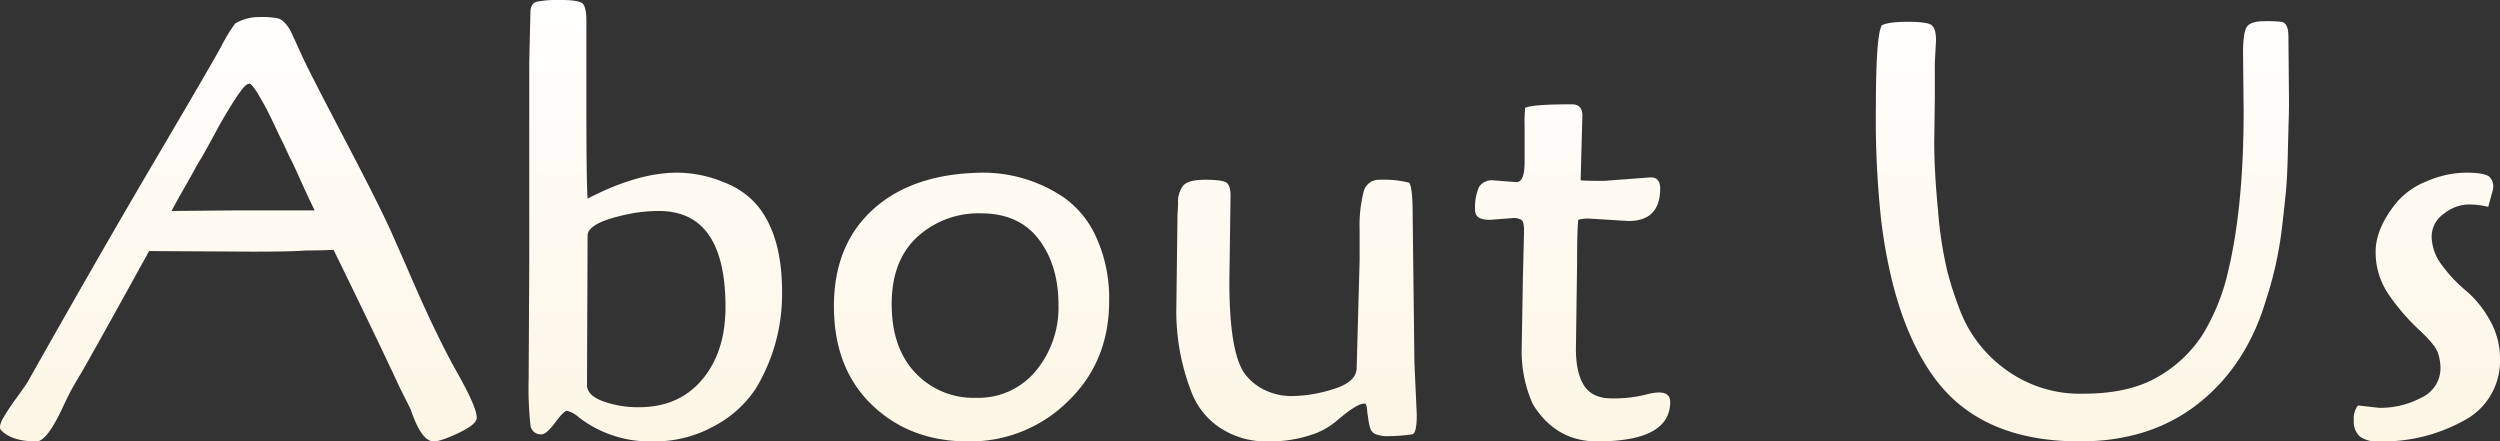
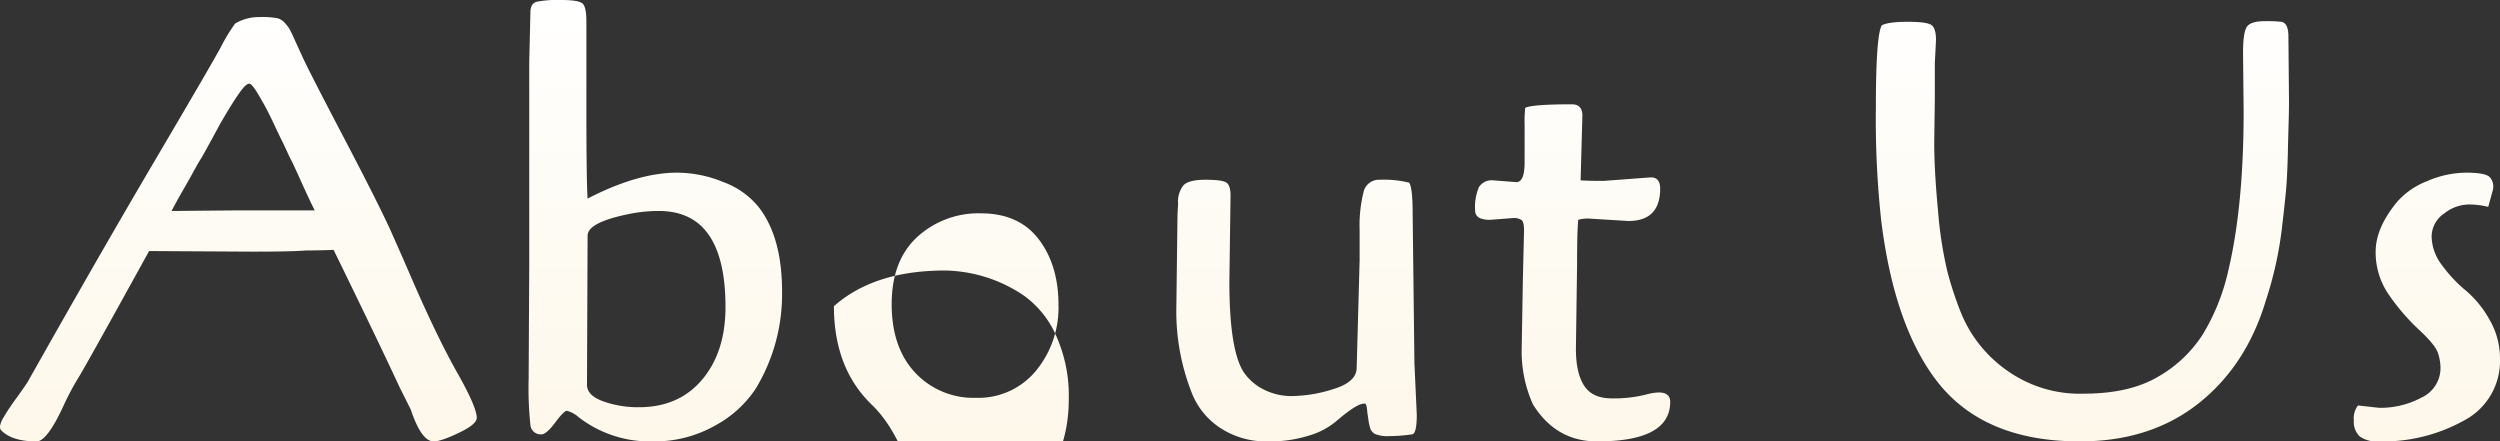
<svg xmlns="http://www.w3.org/2000/svg" width="509.04" height="89.879" viewBox="0 0 509.04 89.879">
  <rect x="0" y="0" width="509.04" height="89.879" fill="#333333" stroke="none" />
  <defs>
    <linearGradient id="linear-gradient" x1="0.5" x2="0.5" y2="1" gradientUnits="objectBoundingBox">
      <stop offset="0" stop-color="#fff" />
      <stop offset="1" stop-color="#fdf6e5" />
    </linearGradient>
  </defs>
-   <path id="交差_3" data-name="交差 3" d="M9735.92,124.421a4.035,4.035,0,0,1-1.2-3.241,4.307,4.307,0,0,1,.841-3.059l4.319.479a17.7,17.7,0,0,0,8.642-2.1,6.6,6.6,0,0,0,3.841-6.061,9.735,9.735,0,0,0-.541-3.059q-.539-1.621-3.84-4.679a43.266,43.266,0,0,1-6.062-7.02,15.168,15.168,0,0,1-2.76-8.88q0-4.8,4.321-10.079a15.507,15.507,0,0,1,6.12-4.26,20.231,20.231,0,0,1,7.98-1.742q3.9,0,4.8.9a2.876,2.876,0,0,1,.659,2.58l-.96,3.481a16.1,16.1,0,0,0-4.14-.481,8.254,8.254,0,0,0-4.859,1.86,5.666,5.666,0,0,0-2.521,4.741,9.83,9.83,0,0,0,2.158,5.819,27.889,27.889,0,0,0,4.8,5.1,21.258,21.258,0,0,1,4.8,5.878,15.743,15.743,0,0,1,2.161,8.042,13.669,13.669,0,0,1-7.319,12.539,33.988,33.988,0,0,1-17.4,4.26A5.892,5.892,0,0,1,9735.92,124.421Zm-86.161-11.34q-8.64-11.282-11.278-32.64A190.817,190.817,0,0,1,9637.4,57.4q0-14.638,1.2-16.678,1.32-.722,5.34-.72t4.859.72q.841.718.842,3L9649.4,48.4v7.44l-.121,8.641q0,5.88.779,14.038a80.851,80.851,0,0,0,1.922,12.42,72.365,72.365,0,0,0,2.64,8.042,26.557,26.557,0,0,0,9.539,12.06,25.509,25.509,0,0,0,15.54,4.679q9.18,0,15-3.36a26.34,26.34,0,0,0,9.18-8.582,42.891,42.891,0,0,0,5.281-13.138q3.119-13.08,3.12-32.4l-.121-11.88q0-4.2.779-5.341t3.6-1.14a26.16,26.16,0,0,1,3.419.121q1.44.237,1.44,3l.119,13.079q0,2.042-.06,3.9t-.18,6.9q-.119,5.04-.42,8.039t-.779,7.08a75.146,75.146,0,0,1-3.241,14.64q-3.959,13.32-13.74,21.061t-24.179,7.738Q9659.239,125.439,9649.759,113.081Zm-82.2,4.8a26.345,26.345,0,0,1-2.279-11.4l.239-13.92.241-10.079q0-1.68-.48-2.1a2.831,2.831,0,0,0-1.8-.419l-4.682.36q-3,0-3-1.919a10.337,10.337,0,0,1,.78-4.741,3.076,3.076,0,0,1,2.939-1.379l4.68.36q1.68,0,1.68-4.08V61.119a26.755,26.755,0,0,1,.121-3.6q1.44-.718,9.479-.72,2.162,0,2.161,2.279l-.36,13.2q1.44.118,4.68.118l9.6-.72q1.92,0,1.919,2.282,0,6.6-6.479,6.6l-7.8-.479a7.021,7.021,0,0,0-2.4.239q-.24,2.161-.239,9l-.239,17.28q0,4.917,1.68,7.5t5.639,2.58a26.94,26.94,0,0,0,6.72-.72q5.162-1.439,5.16,1.441,0,8.04-14.879,8.039Q9572.241,125.439,9567.56,117.879Zm-63.3,5.042a15.191,15.191,0,0,1-5.939-6.84,45.063,45.063,0,0,1-3.36-17.761l.239-19.08.121-2.158a5.406,5.406,0,0,1,1.08-3.782q1.081-1.14,4.44-1.14t4.258.54q.9.54.9,2.7l-.239,17.521q0,13.8,2.881,18.36a10.764,10.764,0,0,0,3.9,3.481,12.488,12.488,0,0,0,6.179,1.438,28.626,28.626,0,0,0,8.281-1.438q4.68-1.443,4.68-4.322l.6-21.838V82.36a28.085,28.085,0,0,1,.78-7.62,3.214,3.214,0,0,1,3.3-2.58,21.094,21.094,0,0,1,6,.6q.718.962.718,6.362l.36,30.358.48,10.56q0,3.841-.959,3.959a32.628,32.628,0,0,1-4.62.36,6.741,6.741,0,0,1-2.882-.419,2,2,0,0,1-1.019-1.2,10.493,10.493,0,0,1-.36-1.621c-.081-.56-.16-1.12-.241-1.68q-.119-1.92-.6-1.68-1.44-.122-5.76,3.6a15.173,15.173,0,0,1-5.279,2.82,26.646,26.646,0,0,1-8.759,1.261A16.926,16.926,0,0,1,9504.26,122.921ZM9432.98,118q-7.74-7.441-7.74-20.1t8.219-19.922q8.222-7.26,22.62-7.26a29.481,29.481,0,0,1,15.96,5.04,19.828,19.828,0,0,1,6.66,8.222,29.9,29.9,0,0,1,2.58,12.9q0,12.362-8.458,20.462a28.294,28.294,0,0,1-20.282,8.1Q9440.721,125.439,9432.98,118Zm9.24-34.2Q9437,88.6,9437,97.481t4.8,13.979a16.221,16.221,0,0,0,12.361,5.1,15.173,15.173,0,0,0,12.181-5.459,20.2,20.2,0,0,0,4.62-13.5q0-8.04-4.021-13.32T9455.179,79A18.42,18.42,0,0,0,9442.221,83.8Zm-68.94,36.72a5.947,5.947,0,0,0-2.4-1.32q-.6,0-2.4,2.4t-2.76,2.4a2.1,2.1,0,0,1-2.279-1.919,70.29,70.29,0,0,1-.36-9.359l.121-23.281V48.161l.239-10.082q0-1.8,1.26-2.158a22.215,22.215,0,0,1,5.04-.36q3.778,0,4.44.839t.658,3.6v17.64q0,14.519.242,18.36,10.2-5.28,18.239-5.281a24.935,24.935,0,0,1,9.42,1.922,16.572,16.572,0,0,1,7.139,5.04q4.8,6.12,4.8,17.22a37.093,37.093,0,0,1-5.4,19.86,22.935,22.935,0,0,1-8.1,7.378,25.091,25.091,0,0,1-13.02,3.3A23.632,23.632,0,0,1,9373.28,120.521ZM9383,79.24q-7.919,1.68-7.918,4.319l-.121,30.361q0,2.161,3.3,3.36a21.064,21.064,0,0,0,7.26,1.2q8.158,0,12.9-5.641t4.741-14.759q0-19.563-13.561-19.561A30.441,30.441,0,0,0,9383,79.24Zm-43.918,39.72L9336.8,114.4q-2.279-4.921-6.12-12.9t-7.318-15.06q-2.76.118-5.642.121-2.76.241-11.039.239l-20.881-.121q-12.839,23.281-14.4,25.8a52.309,52.309,0,0,0-3,5.641q-3.36,7.319-5.521,7.319-5.162,0-7.321-2.4a1.687,1.687,0,0,1-.119-.72,5.117,5.117,0,0,1,.779-1.86,43.155,43.155,0,0,1,2.521-3.779q1.739-2.4,2.339-3.36,14.4-25.561,26.1-45.42t13.32-22.921a33.519,33.519,0,0,1,2.819-4.618,9.356,9.356,0,0,1,4.98-1.322,16.88,16.88,0,0,1,3.658.242,3.035,3.035,0,0,1,1.44.9,8.313,8.313,0,0,1,.9,1.14,17.7,17.7,0,0,1,.9,1.8q.6,1.321,1.919,4.2t8.521,16.621q7.2,13.739,9.6,19.14t4.68,10.679q4.8,10.923,8.7,17.822t3.9,9.058q0,1.321-3.66,3.061t-5.1,1.739Q9341.24,125.439,9339.081,118.959Zm-34.441-65.1q-.961,1.262-2.22,3.3t-2.341,3.959q-3.237,6-3.779,6.84t-1.319,2.282q-.781,1.439-2.161,3.838t-2.459,4.44l13.081-.118h16.078q-1.2-2.4-2.819-6t-1.919-4.139q-.3-.54-.9-1.86t-1.2-2.521q-.6-1.2-1.379-2.879t-1.5-3.061q-.722-1.38-1.44-2.58Q9306.8,52.6,9306.2,52.6T9304.64,53.859Z" transform="translate(-9255.44 -35.561)" fill="url(#linear-gradient)" />
+   <path id="交差_3" data-name="交差 3" d="M9735.92,124.421a4.035,4.035,0,0,1-1.2-3.241,4.307,4.307,0,0,1,.841-3.059l4.319.479a17.7,17.7,0,0,0,8.642-2.1,6.6,6.6,0,0,0,3.841-6.061,9.735,9.735,0,0,0-.541-3.059q-.539-1.621-3.84-4.679a43.266,43.266,0,0,1-6.062-7.02,15.168,15.168,0,0,1-2.76-8.88q0-4.8,4.321-10.079a15.507,15.507,0,0,1,6.12-4.26,20.231,20.231,0,0,1,7.98-1.742q3.9,0,4.8.9a2.876,2.876,0,0,1,.659,2.58l-.96,3.481a16.1,16.1,0,0,0-4.14-.481,8.254,8.254,0,0,0-4.859,1.86,5.666,5.666,0,0,0-2.521,4.741,9.83,9.83,0,0,0,2.158,5.819,27.889,27.889,0,0,0,4.8,5.1,21.258,21.258,0,0,1,4.8,5.878,15.743,15.743,0,0,1,2.161,8.042,13.669,13.669,0,0,1-7.319,12.539,33.988,33.988,0,0,1-17.4,4.26A5.892,5.892,0,0,1,9735.92,124.421Zm-86.161-11.34q-8.64-11.282-11.278-32.64A190.817,190.817,0,0,1,9637.4,57.4q0-14.638,1.2-16.678,1.32-.722,5.34-.72t4.859.72q.841.718.842,3L9649.4,48.4v7.44l-.121,8.641q0,5.88.779,14.038a80.851,80.851,0,0,0,1.922,12.42,72.365,72.365,0,0,0,2.64,8.042,26.557,26.557,0,0,0,9.539,12.06,25.509,25.509,0,0,0,15.54,4.679q9.18,0,15-3.36a26.34,26.34,0,0,0,9.18-8.582,42.891,42.891,0,0,0,5.281-13.138q3.119-13.08,3.12-32.4l-.121-11.88q0-4.2.779-5.341t3.6-1.14a26.16,26.16,0,0,1,3.419.121q1.44.237,1.44,3l.119,13.079q0,2.042-.06,3.9t-.18,6.9q-.119,5.04-.42,8.039t-.779,7.08a75.146,75.146,0,0,1-3.241,14.64q-3.959,13.32-13.74,21.061t-24.179,7.738Q9659.239,125.439,9649.759,113.081Zm-82.2,4.8a26.345,26.345,0,0,1-2.279-11.4l.239-13.92.241-10.079q0-1.68-.48-2.1a2.831,2.831,0,0,0-1.8-.419l-4.682.36q-3,0-3-1.919a10.337,10.337,0,0,1,.78-4.741,3.076,3.076,0,0,1,2.939-1.379l4.68.36q1.68,0,1.68-4.08V61.119a26.755,26.755,0,0,1,.121-3.6q1.44-.718,9.479-.72,2.162,0,2.161,2.279l-.36,13.2q1.44.118,4.68.118l9.6-.72q1.92,0,1.919,2.282,0,6.6-6.479,6.6l-7.8-.479a7.021,7.021,0,0,0-2.4.239q-.24,2.161-.239,9l-.239,17.28q0,4.917,1.68,7.5t5.639,2.58a26.94,26.94,0,0,0,6.72-.72q5.162-1.439,5.16,1.441,0,8.04-14.879,8.039Q9572.241,125.439,9567.56,117.879Zm-63.3,5.042a15.191,15.191,0,0,1-5.939-6.84,45.063,45.063,0,0,1-3.36-17.761l.239-19.08.121-2.158a5.406,5.406,0,0,1,1.08-3.782q1.081-1.14,4.44-1.14t4.258.54q.9.54.9,2.7l-.239,17.521q0,13.8,2.881,18.36a10.764,10.764,0,0,0,3.9,3.481,12.488,12.488,0,0,0,6.179,1.438,28.626,28.626,0,0,0,8.281-1.438q4.68-1.443,4.68-4.322l.6-21.838V82.36a28.085,28.085,0,0,1,.78-7.62,3.214,3.214,0,0,1,3.3-2.58,21.094,21.094,0,0,1,6,.6q.718.962.718,6.362l.36,30.358.48,10.56q0,3.841-.959,3.959a32.628,32.628,0,0,1-4.62.36,6.741,6.741,0,0,1-2.882-.419,2,2,0,0,1-1.019-1.2,10.493,10.493,0,0,1-.36-1.621c-.081-.56-.16-1.12-.241-1.68q-.119-1.92-.6-1.68-1.44-.122-5.76,3.6a15.173,15.173,0,0,1-5.279,2.82,26.646,26.646,0,0,1-8.759,1.261A16.926,16.926,0,0,1,9504.26,122.921ZM9432.98,118q-7.74-7.441-7.74-20.1q8.222-7.26,22.62-7.26a29.481,29.481,0,0,1,15.96,5.04,19.828,19.828,0,0,1,6.66,8.222,29.9,29.9,0,0,1,2.58,12.9q0,12.362-8.458,20.462a28.294,28.294,0,0,1-20.282,8.1Q9440.721,125.439,9432.98,118Zm9.24-34.2Q9437,88.6,9437,97.481t4.8,13.979a16.221,16.221,0,0,0,12.361,5.1,15.173,15.173,0,0,0,12.181-5.459,20.2,20.2,0,0,0,4.62-13.5q0-8.04-4.021-13.32T9455.179,79A18.42,18.42,0,0,0,9442.221,83.8Zm-68.94,36.72a5.947,5.947,0,0,0-2.4-1.32q-.6,0-2.4,2.4t-2.76,2.4a2.1,2.1,0,0,1-2.279-1.919,70.29,70.29,0,0,1-.36-9.359l.121-23.281V48.161l.239-10.082q0-1.8,1.26-2.158a22.215,22.215,0,0,1,5.04-.36q3.778,0,4.44.839t.658,3.6v17.64q0,14.519.242,18.36,10.2-5.28,18.239-5.281a24.935,24.935,0,0,1,9.42,1.922,16.572,16.572,0,0,1,7.139,5.04q4.8,6.12,4.8,17.22a37.093,37.093,0,0,1-5.4,19.86,22.935,22.935,0,0,1-8.1,7.378,25.091,25.091,0,0,1-13.02,3.3A23.632,23.632,0,0,1,9373.28,120.521ZM9383,79.24q-7.919,1.68-7.918,4.319l-.121,30.361q0,2.161,3.3,3.36a21.064,21.064,0,0,0,7.26,1.2q8.158,0,12.9-5.641t4.741-14.759q0-19.563-13.561-19.561A30.441,30.441,0,0,0,9383,79.24Zm-43.918,39.72L9336.8,114.4q-2.279-4.921-6.12-12.9t-7.318-15.06q-2.76.118-5.642.121-2.76.241-11.039.239l-20.881-.121q-12.839,23.281-14.4,25.8a52.309,52.309,0,0,0-3,5.641q-3.36,7.319-5.521,7.319-5.162,0-7.321-2.4a1.687,1.687,0,0,1-.119-.72,5.117,5.117,0,0,1,.779-1.86,43.155,43.155,0,0,1,2.521-3.779q1.739-2.4,2.339-3.36,14.4-25.561,26.1-45.42t13.32-22.921a33.519,33.519,0,0,1,2.819-4.618,9.356,9.356,0,0,1,4.98-1.322,16.88,16.88,0,0,1,3.658.242,3.035,3.035,0,0,1,1.44.9,8.313,8.313,0,0,1,.9,1.14,17.7,17.7,0,0,1,.9,1.8q.6,1.321,1.919,4.2t8.521,16.621q7.2,13.739,9.6,19.14t4.68,10.679q4.8,10.923,8.7,17.822t3.9,9.058q0,1.321-3.66,3.061t-5.1,1.739Q9341.24,125.439,9339.081,118.959Zm-34.441-65.1q-.961,1.262-2.22,3.3t-2.341,3.959q-3.237,6-3.779,6.84t-1.319,2.282q-.781,1.439-2.161,3.838t-2.459,4.44l13.081-.118h16.078q-1.2-2.4-2.819-6t-1.919-4.139q-.3-.54-.9-1.86t-1.2-2.521q-.6-1.2-1.379-2.879t-1.5-3.061q-.722-1.38-1.44-2.58Q9306.8,52.6,9306.2,52.6T9304.64,53.859Z" transform="translate(-9255.44 -35.561)" fill="url(#linear-gradient)" />
</svg>